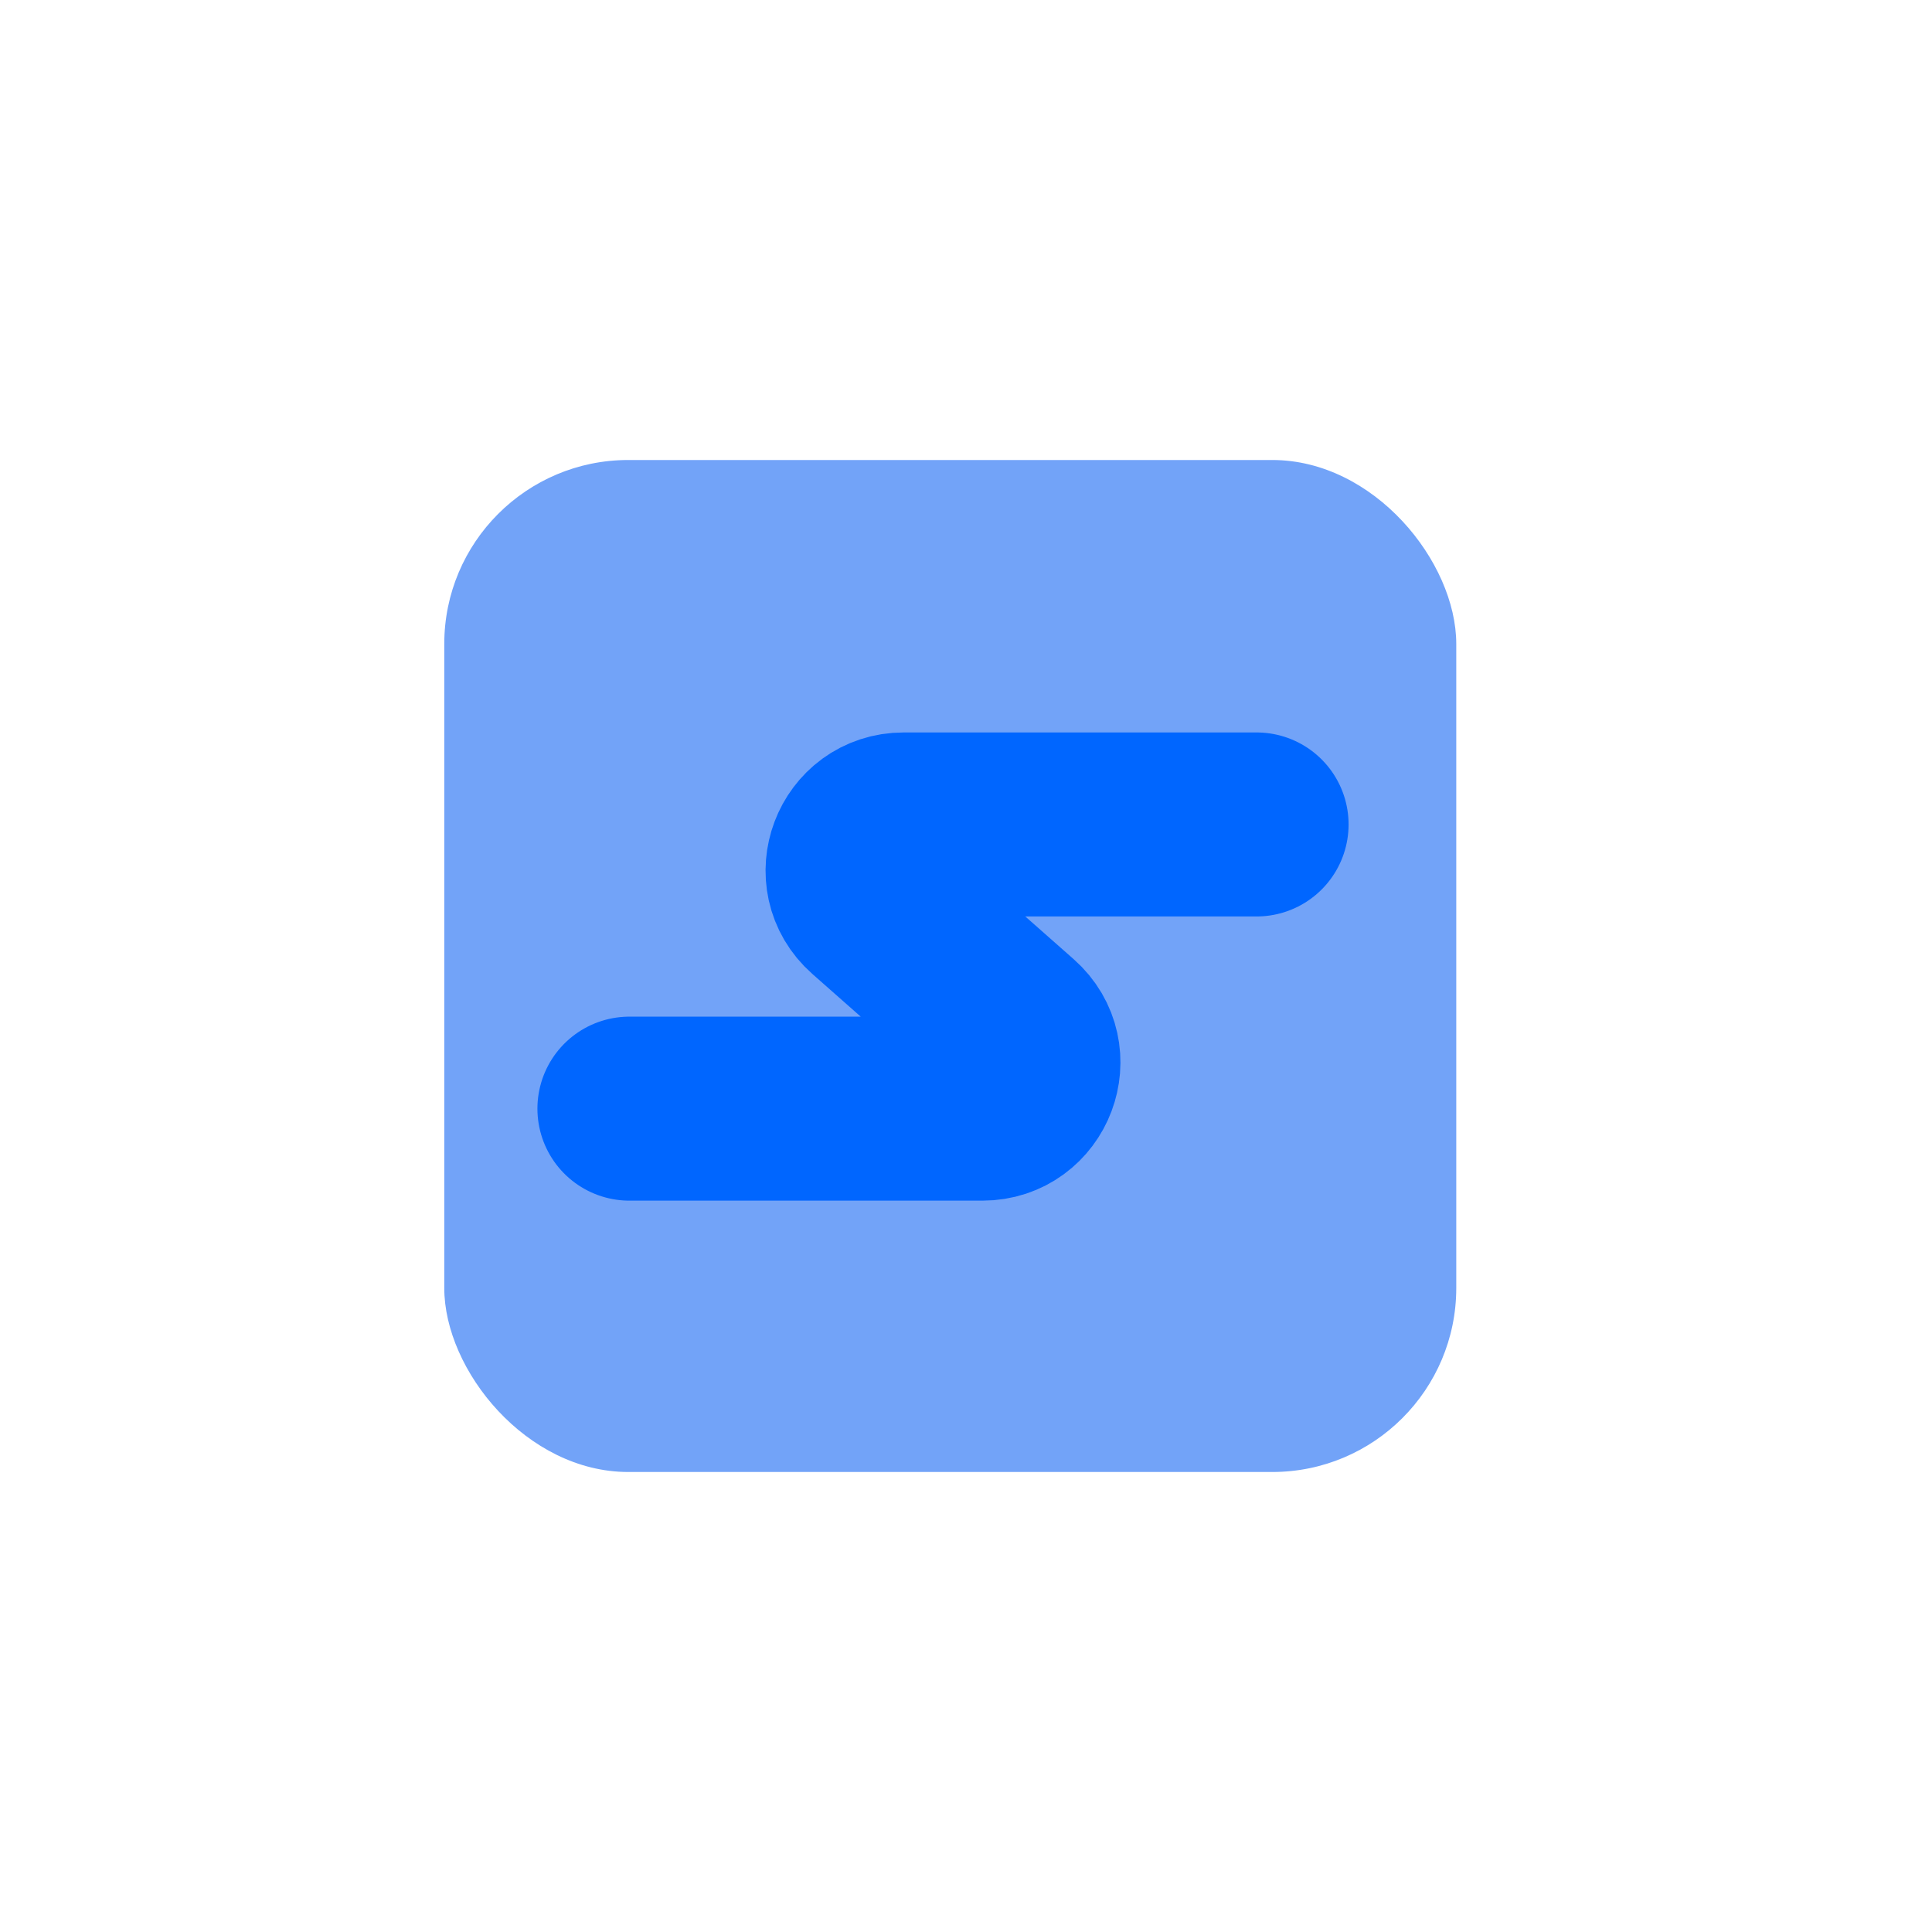
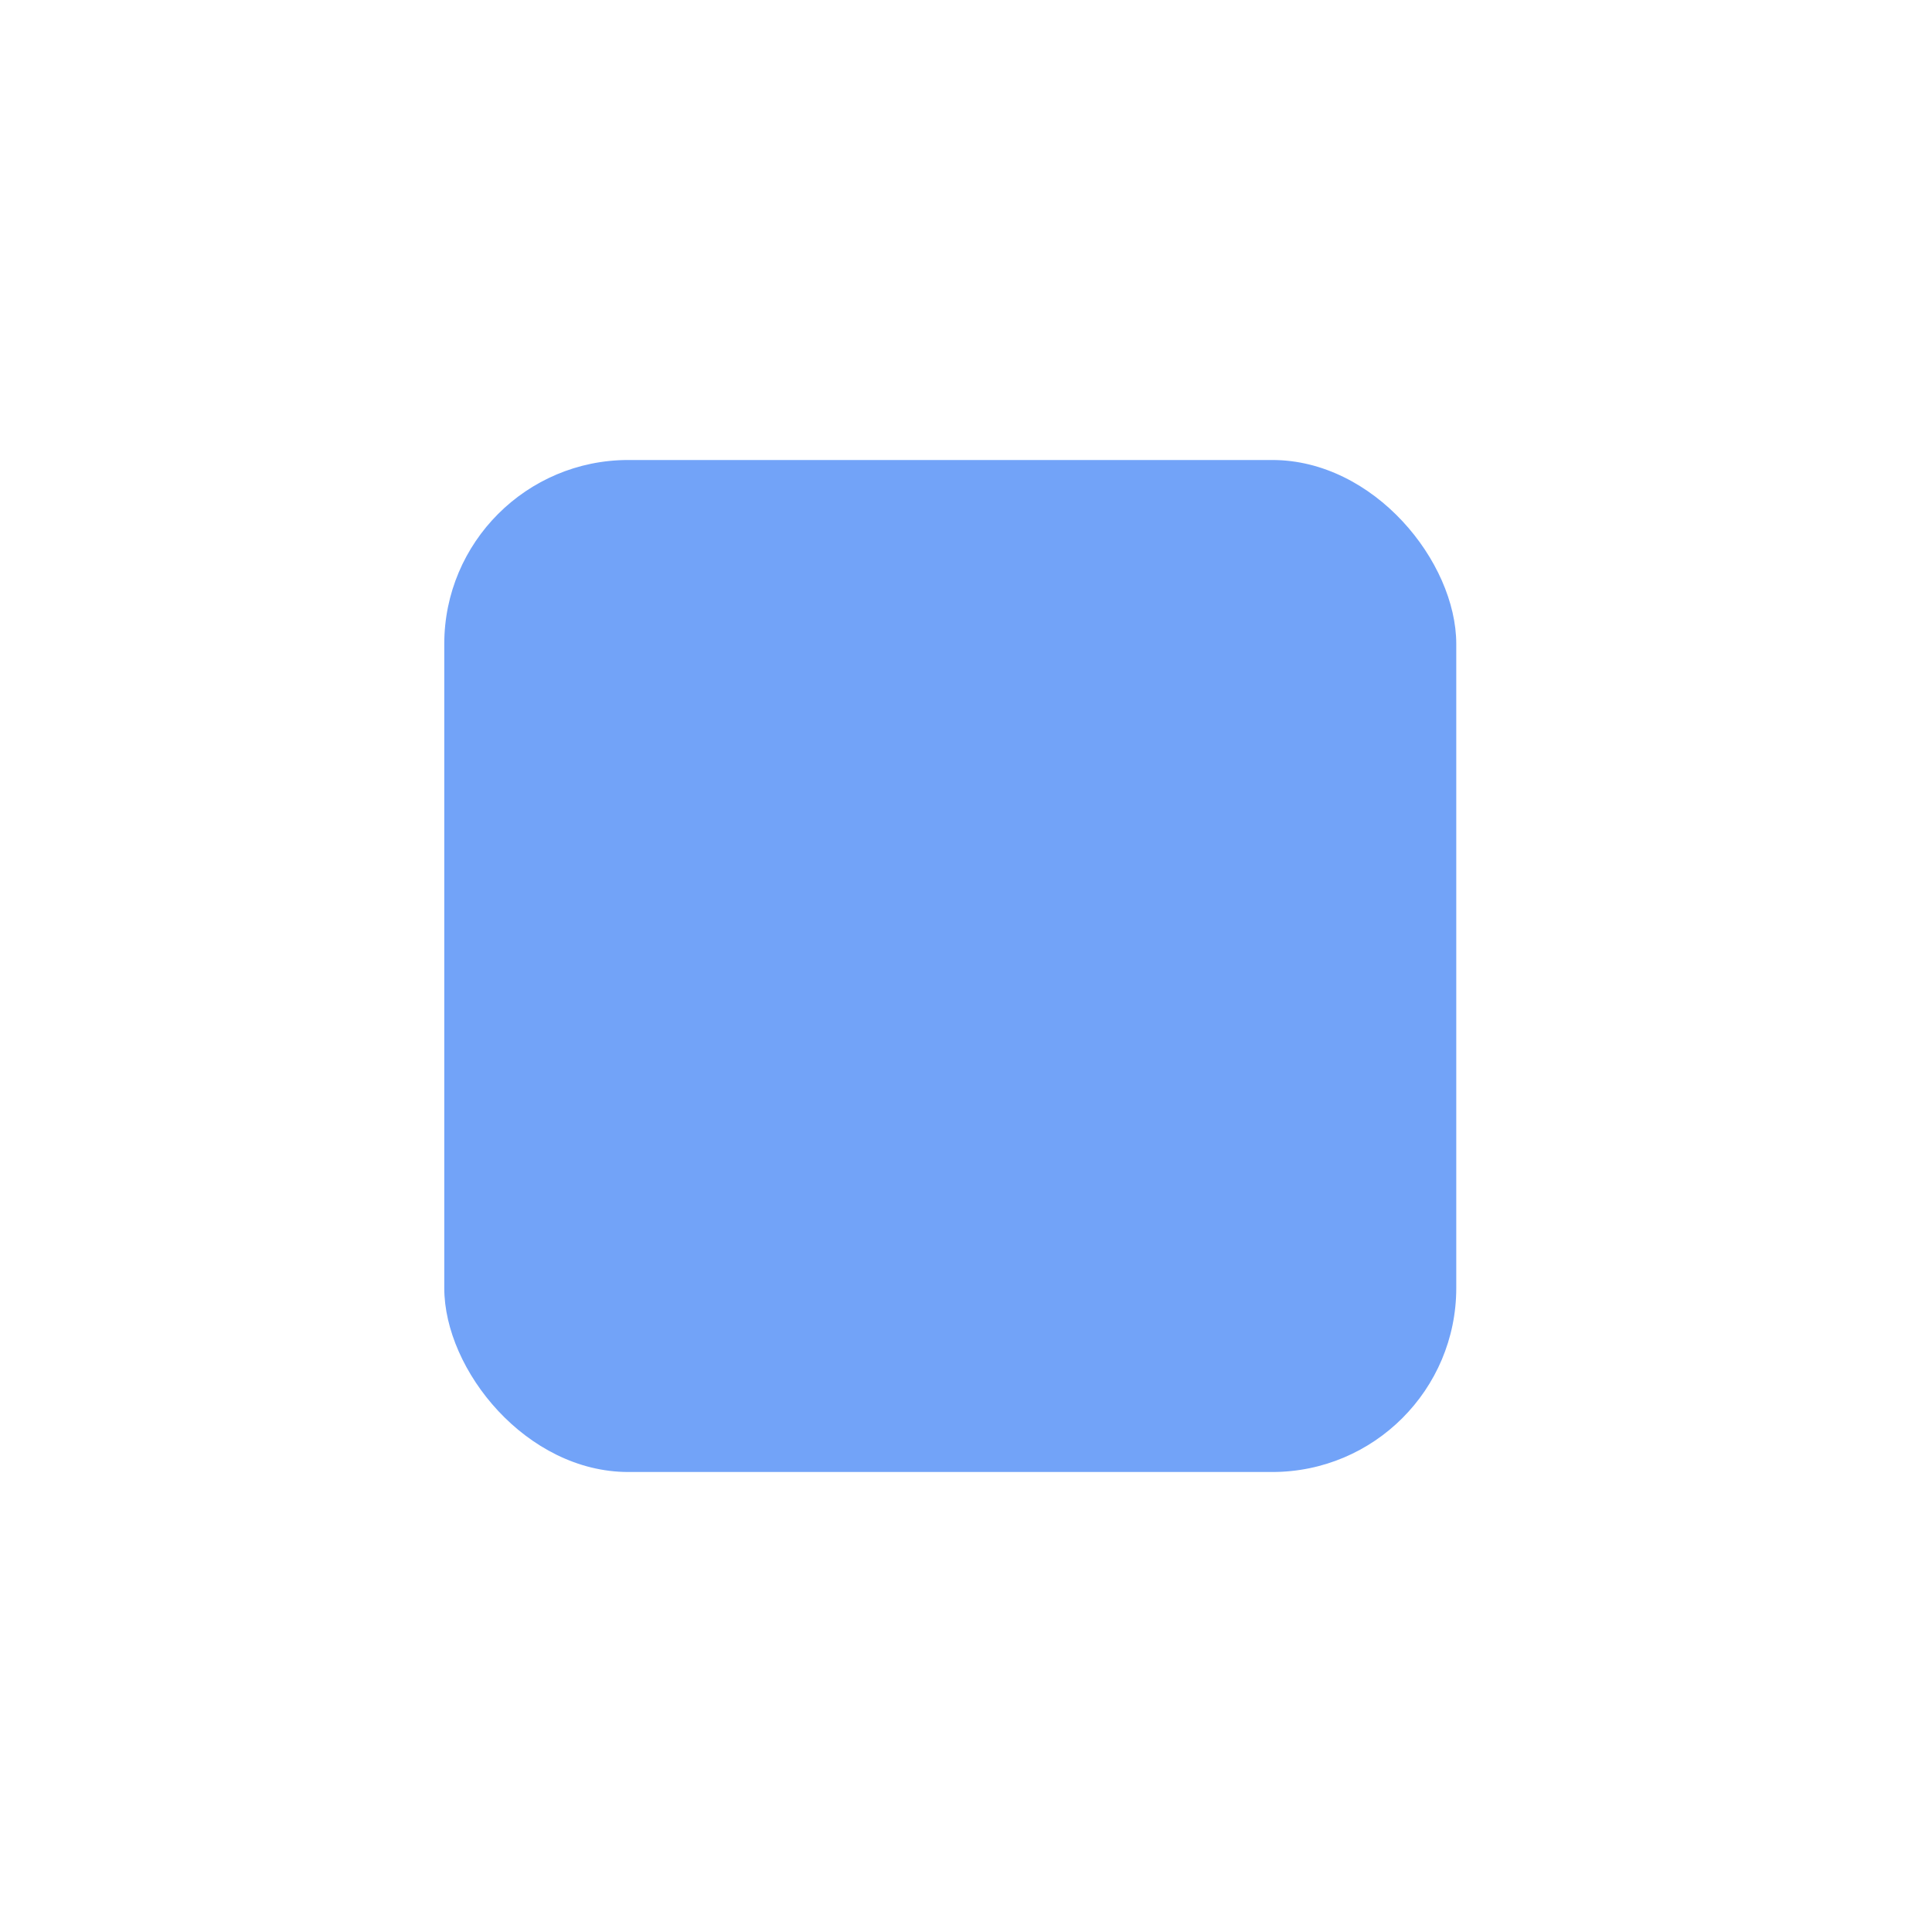
<svg xmlns="http://www.w3.org/2000/svg" width="42" height="42" viewBox="0 0 42 42" fill="none">
  <rect x="9.658" y="10" width="22" height="22" rx="4" fill="#72A3F8" />
-   <path d="M27.317 17.923L19.644 17.923C18.723 17.923 18.292 19.063 18.983 19.673L22.017 22.351C22.708 22.961 22.277 24.101 21.356 24.101L13.683 24.101" stroke="#0066FF" stroke-width="4" stroke-linecap="round" />
</svg>